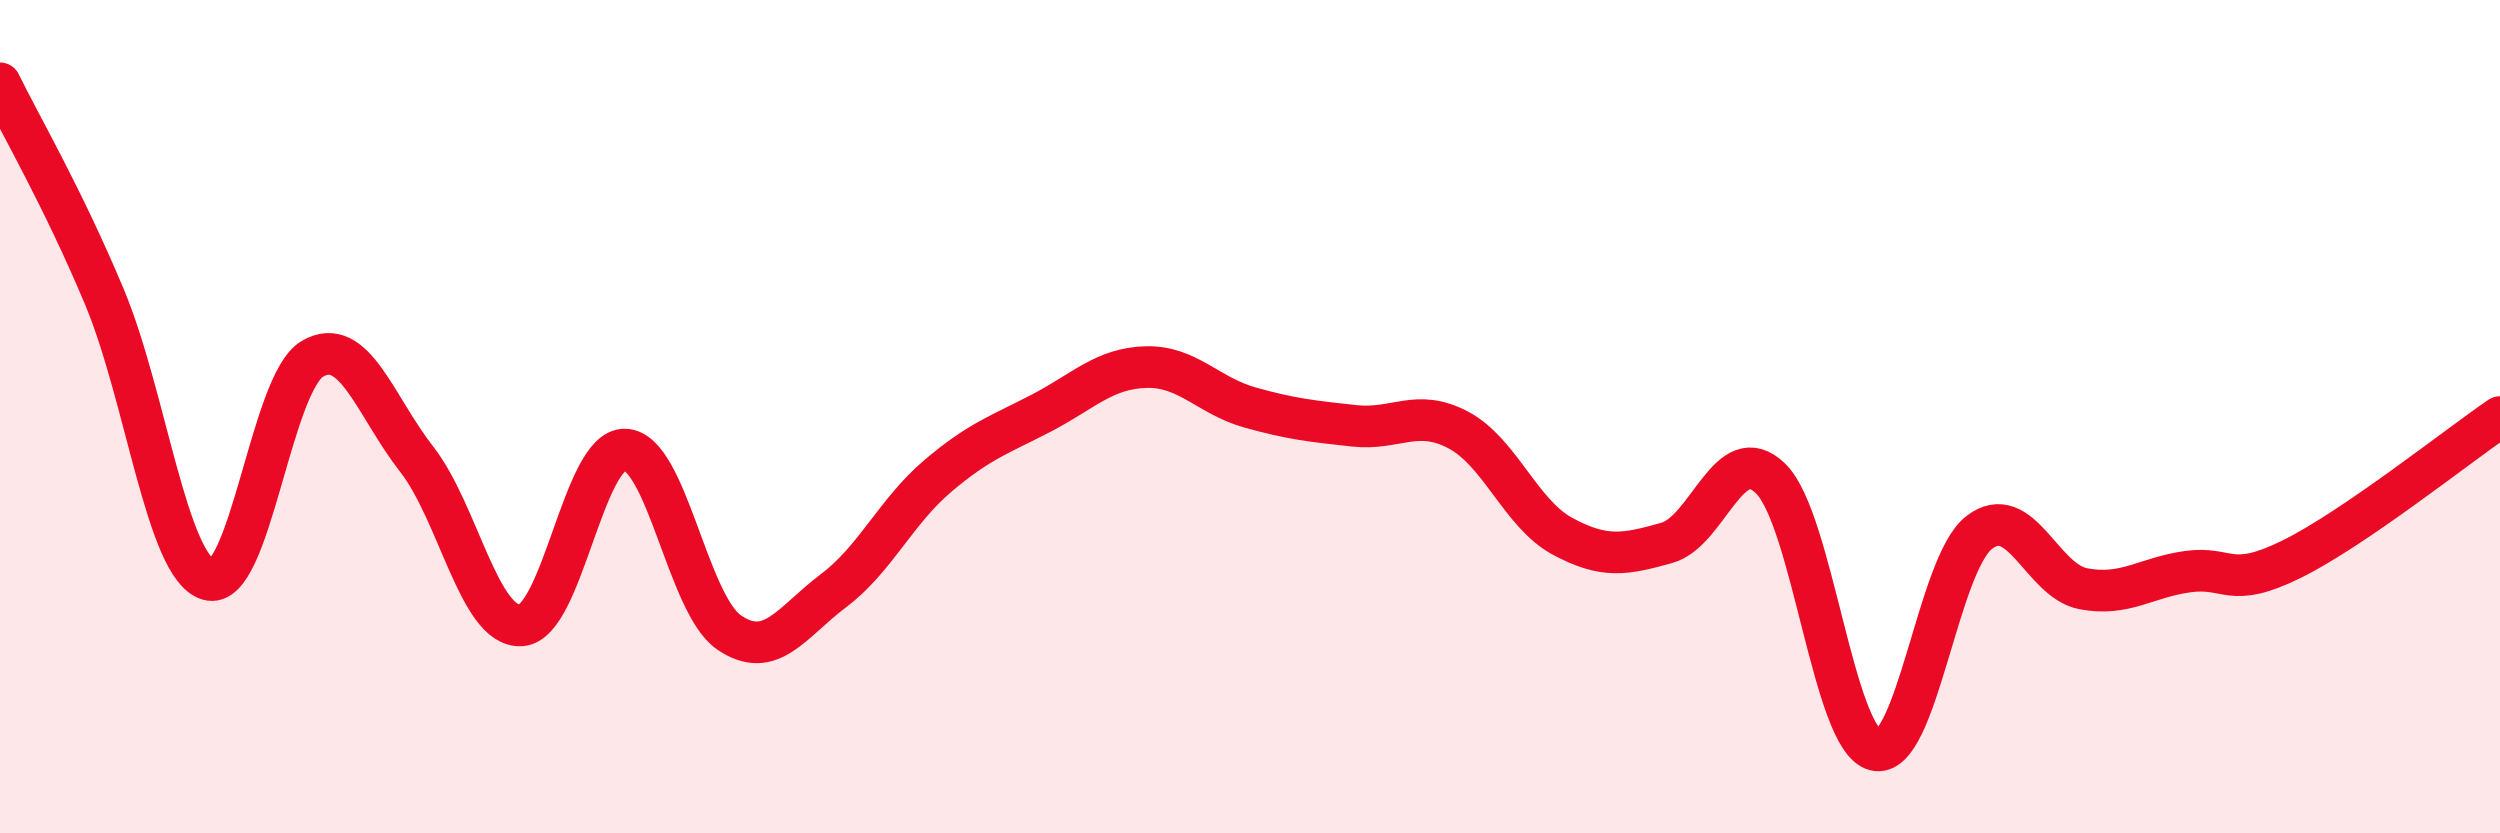
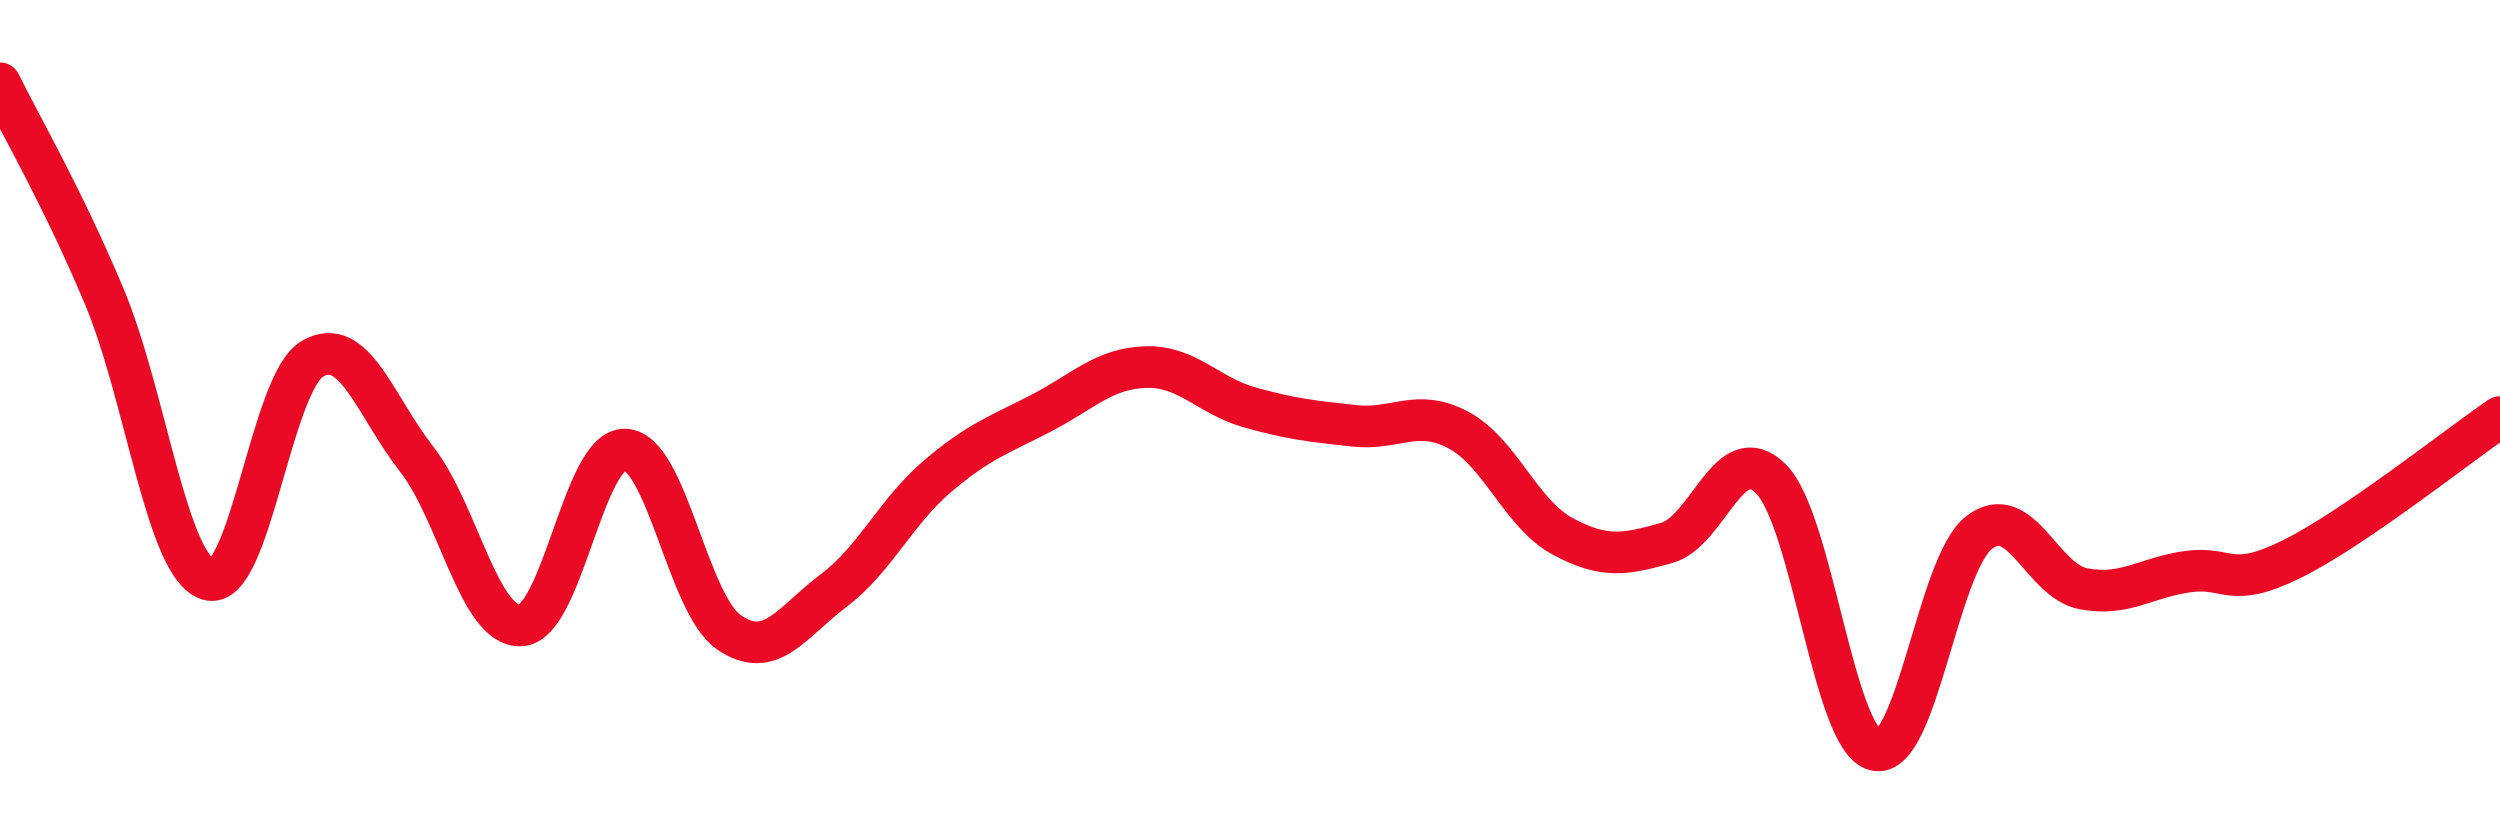
<svg xmlns="http://www.w3.org/2000/svg" width="60" height="20" viewBox="0 0 60 20">
-   <path d="M 0,2 C 0.5,3.02 1.5,4.73 2.5,7.11 C 3.5,9.49 4,13.61 5,13.91 C 6,14.21 6.5,9.19 7.5,8.61 C 8.5,8.03 9,9.74 10,11.02 C 11,12.3 11.5,15.06 12.5,15.01 C 13.5,14.96 14,10.76 15,10.79 C 16,10.82 16.5,14.5 17.5,15.18 C 18.5,15.86 19,14.93 20,14.18 C 21,13.43 21.5,12.28 22.5,11.43 C 23.5,10.58 24,10.43 25,9.91 C 26,9.39 26.5,8.84 27.5,8.81 C 28.5,8.78 29,9.5 30,9.78 C 31,10.06 31.5,10.11 32.5,10.22 C 33.5,10.33 34,9.79 35,10.32 C 36,10.85 36.5,12.33 37.5,12.87 C 38.5,13.41 39,13.31 40,13.03 C 41,12.75 41.5,10.5 42.5,11.49 C 43.5,12.48 44,17.74 45,18 C 46,18.26 46.5,13.55 47.5,12.78 C 48.5,12.01 49,13.94 50,14.13 C 51,14.32 51.5,13.86 52.5,13.72 C 53.5,13.58 53.5,14.16 55,13.42 C 56.5,12.68 59,10.69 60,10.01L60 20L0 20Z" fill="#EB0A25" opacity="0.1" stroke-linecap="round" stroke-linejoin="round" />
  <path d="M 0,2 C 0.5,3.02 1.5,4.73 2.5,7.11 C 3.5,9.49 4,13.61 5,13.91 C 6,14.21 6.5,9.19 7.5,8.61 C 8.5,8.03 9,9.74 10,11.02 C 11,12.3 11.5,15.06 12.5,15.01 C 13.5,14.96 14,10.76 15,10.79 C 16,10.82 16.5,14.5 17.5,15.18 C 18.5,15.86 19,14.93 20,14.18 C 21,13.43 21.5,12.28 22.5,11.43 C 23.5,10.58 24,10.43 25,9.91 C 26,9.39 26.5,8.84 27.5,8.81 C 28.5,8.78 29,9.5 30,9.78 C 31,10.06 31.5,10.11 32.5,10.22 C 33.5,10.33 34,9.79 35,10.32 C 36,10.85 36.5,12.33 37.5,12.87 C 38.5,13.41 39,13.31 40,13.03 C 41,12.75 41.5,10.5 42.5,11.49 C 43.5,12.48 44,17.74 45,18 C 46,18.26 46.5,13.55 47.5,12.78 C 48.5,12.01 49,13.94 50,14.13 C 51,14.32 51.5,13.86 52.5,13.72 C 53.5,13.58 53.5,14.16 55,13.42 C 56.5,12.68 59,10.69 60,10.01" stroke="#EB0A25" stroke-width="1" fill="none" stroke-linecap="round" stroke-linejoin="round" />
</svg>